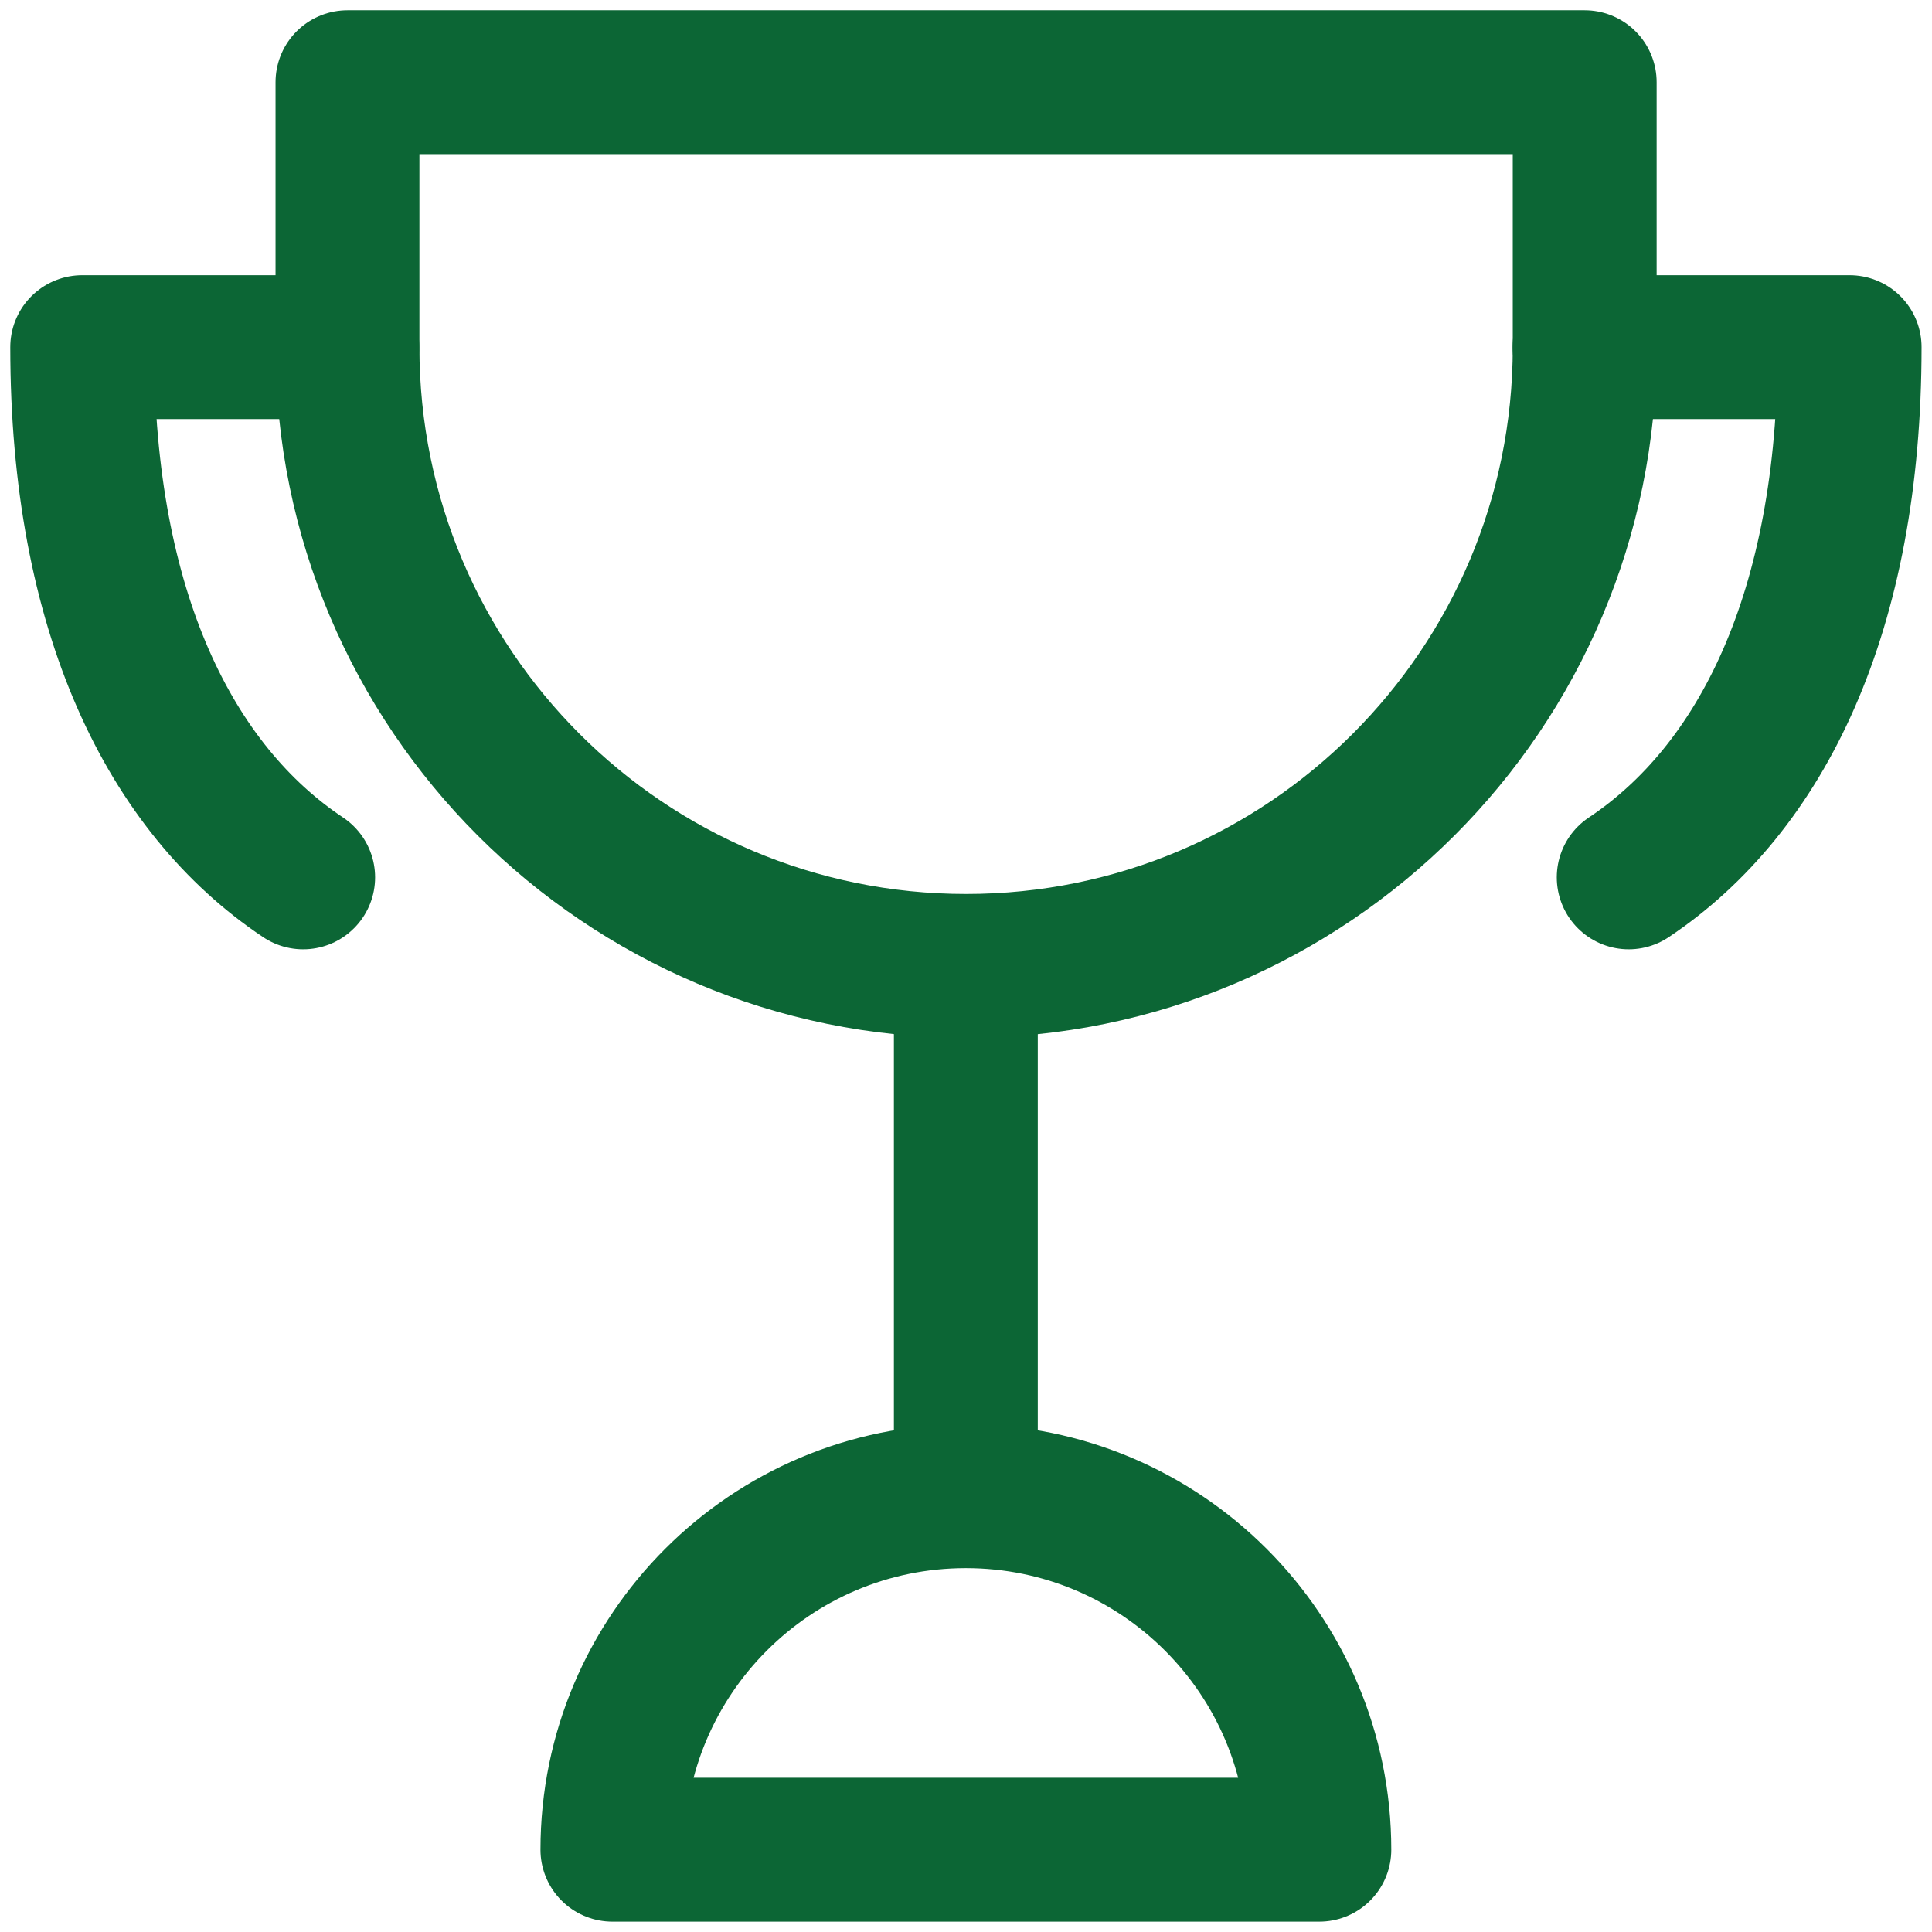
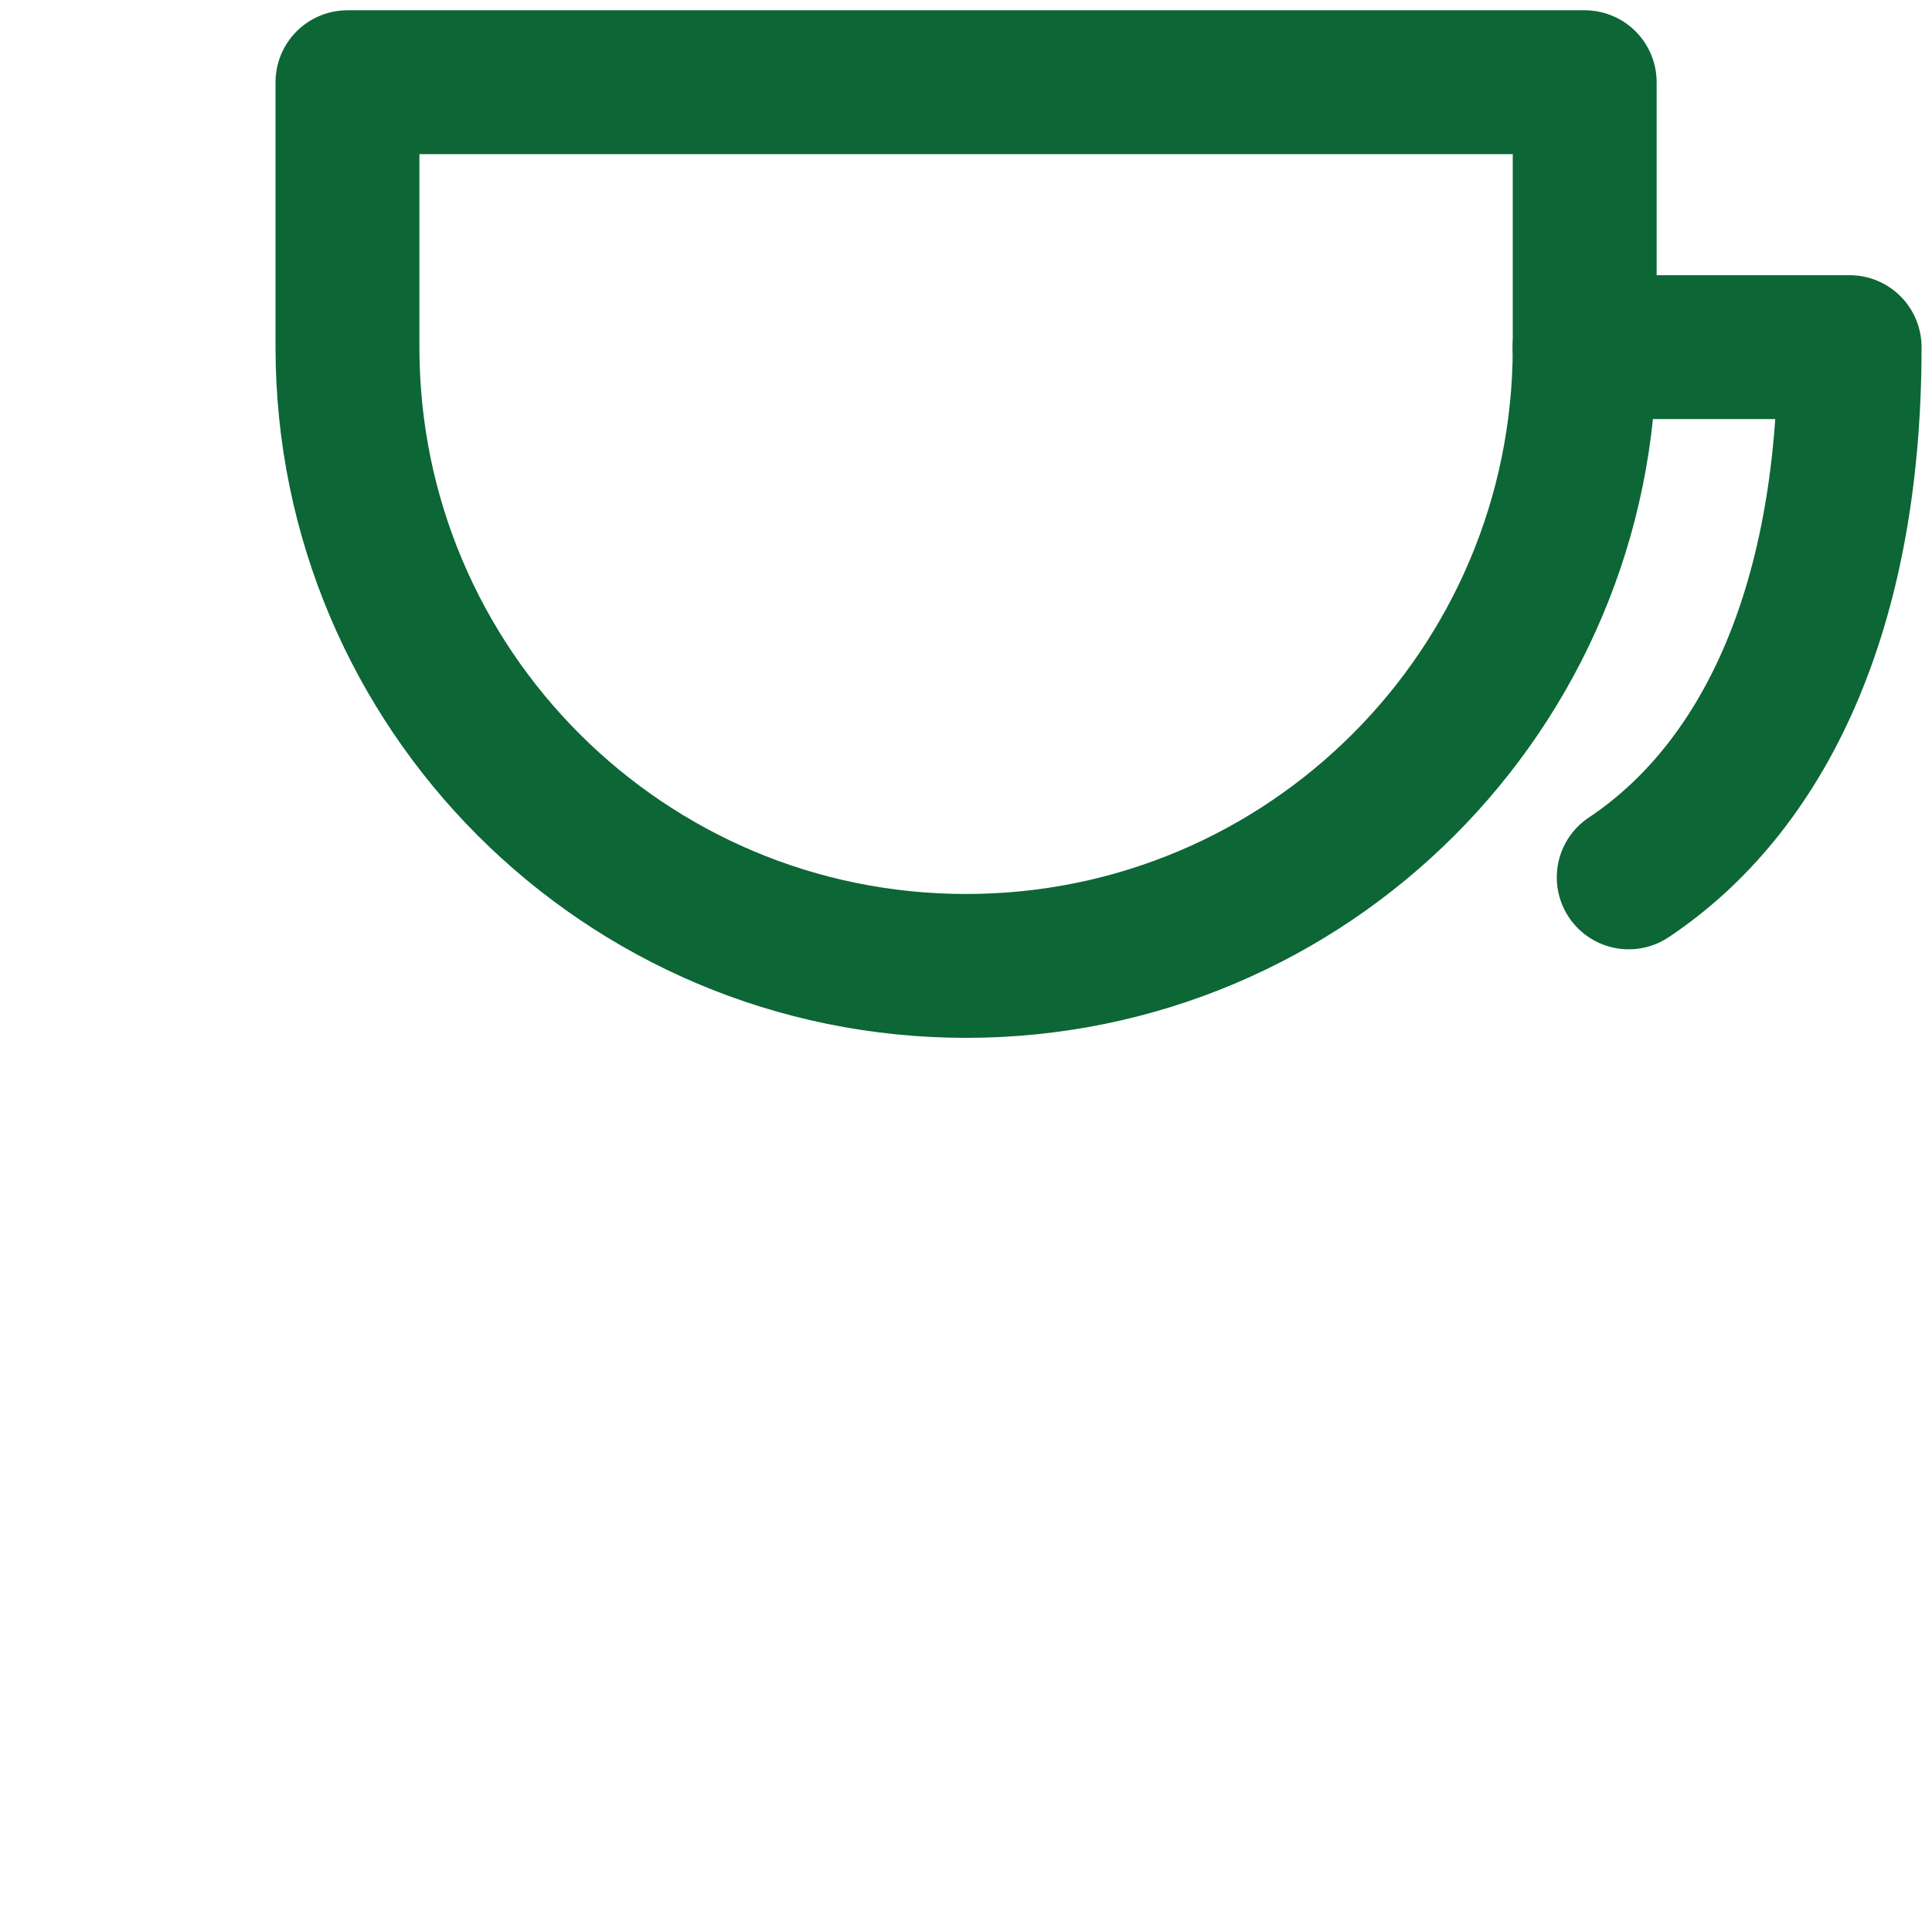
<svg xmlns="http://www.w3.org/2000/svg" width="47" height="47" viewBox="0 0 47 47" fill="none">
-   <path d="M23.496 23.5V36.399" stroke="#0C6635" stroke-width="3.5" stroke-linejoin="round" />
-   <path d="M32.096 44.998H14.898C14.898 40.249 18.748 36.398 23.497 36.398C28.247 36.398 32.097 40.249 32.096 44.998Z" stroke="#0C6635" stroke-width="3.5" stroke-linejoin="round" />
  <path d="M8.453 2H38.551V8.449C38.551 16.761 31.813 23.498 23.502 23.498C15.191 23.498 8.453 16.761 8.453 8.449V2Z" stroke="#0C6635" stroke-width="3.5" stroke-linecap="round" stroke-linejoin="round" />
-   <path d="M8.449 8.445H2C2 14.895 4.15 19.195 7.375 21.344" stroke="#0C6635" stroke-width="3.5" stroke-linecap="round" stroke-linejoin="round" />
  <path d="M38.547 8.445H44.996C44.996 14.895 42.846 19.195 39.622 21.344" stroke="#0C6635" stroke-width="3.5" stroke-linecap="round" stroke-linejoin="round" />
</svg>